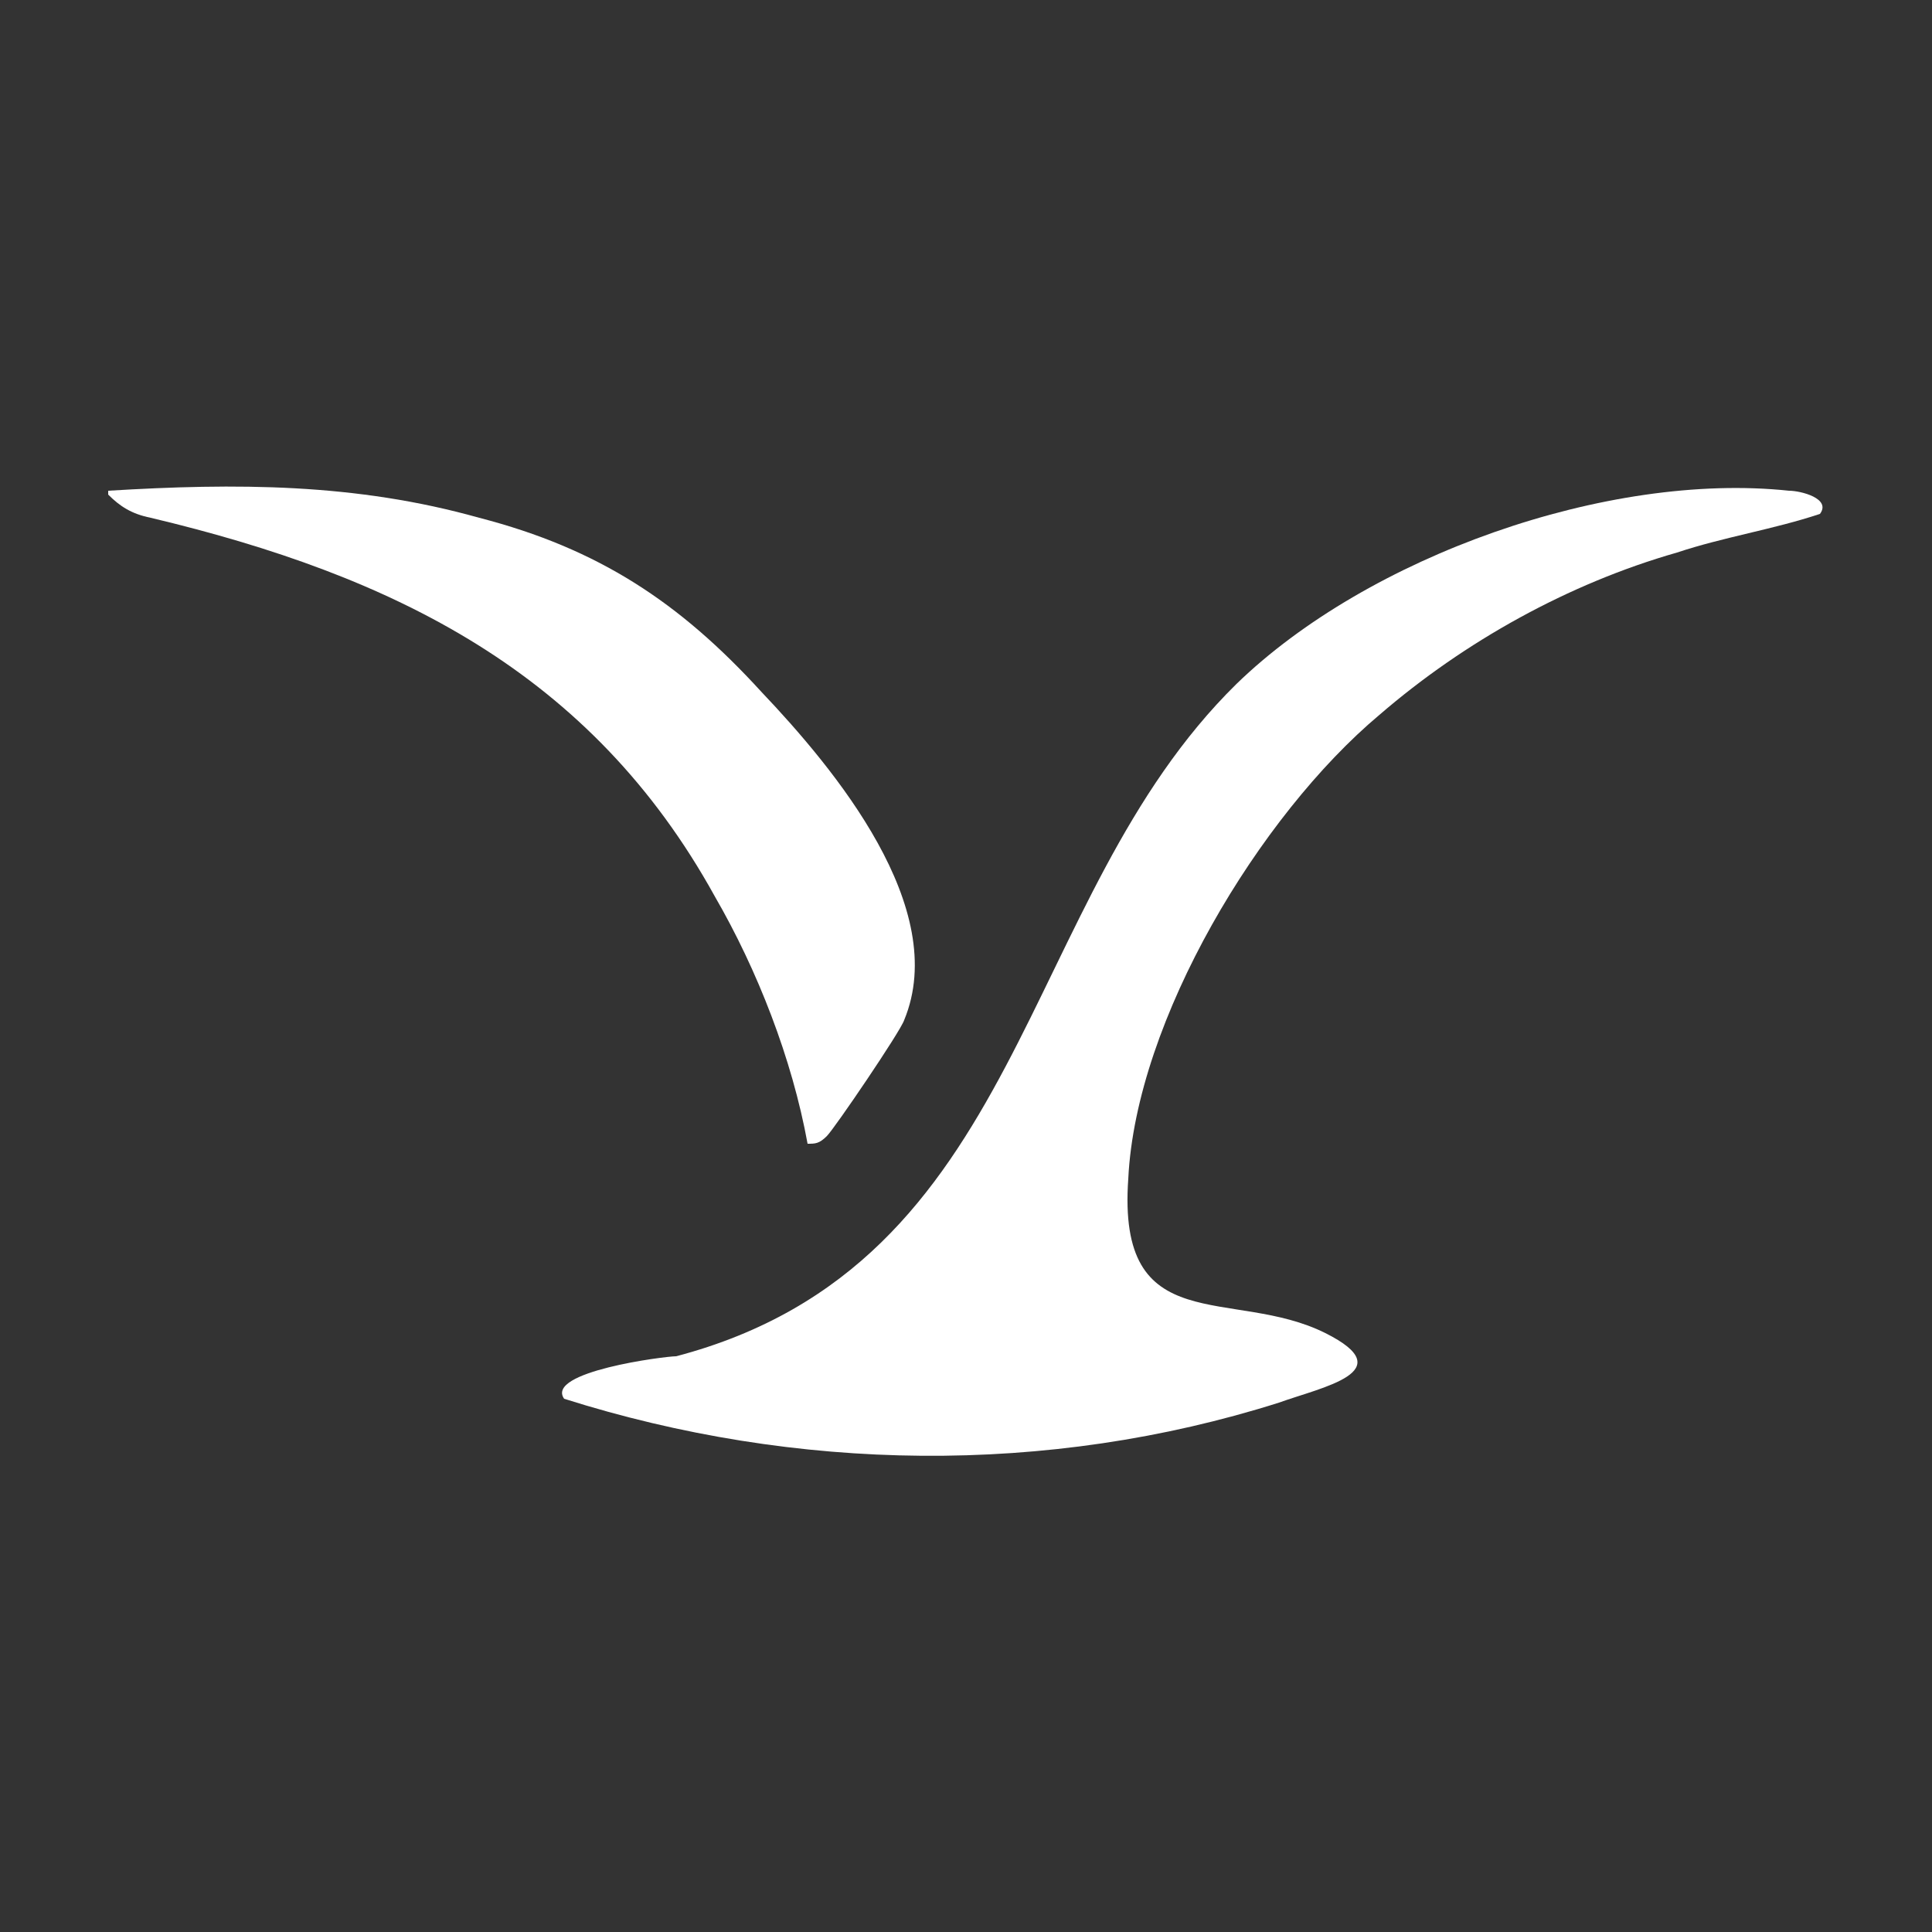
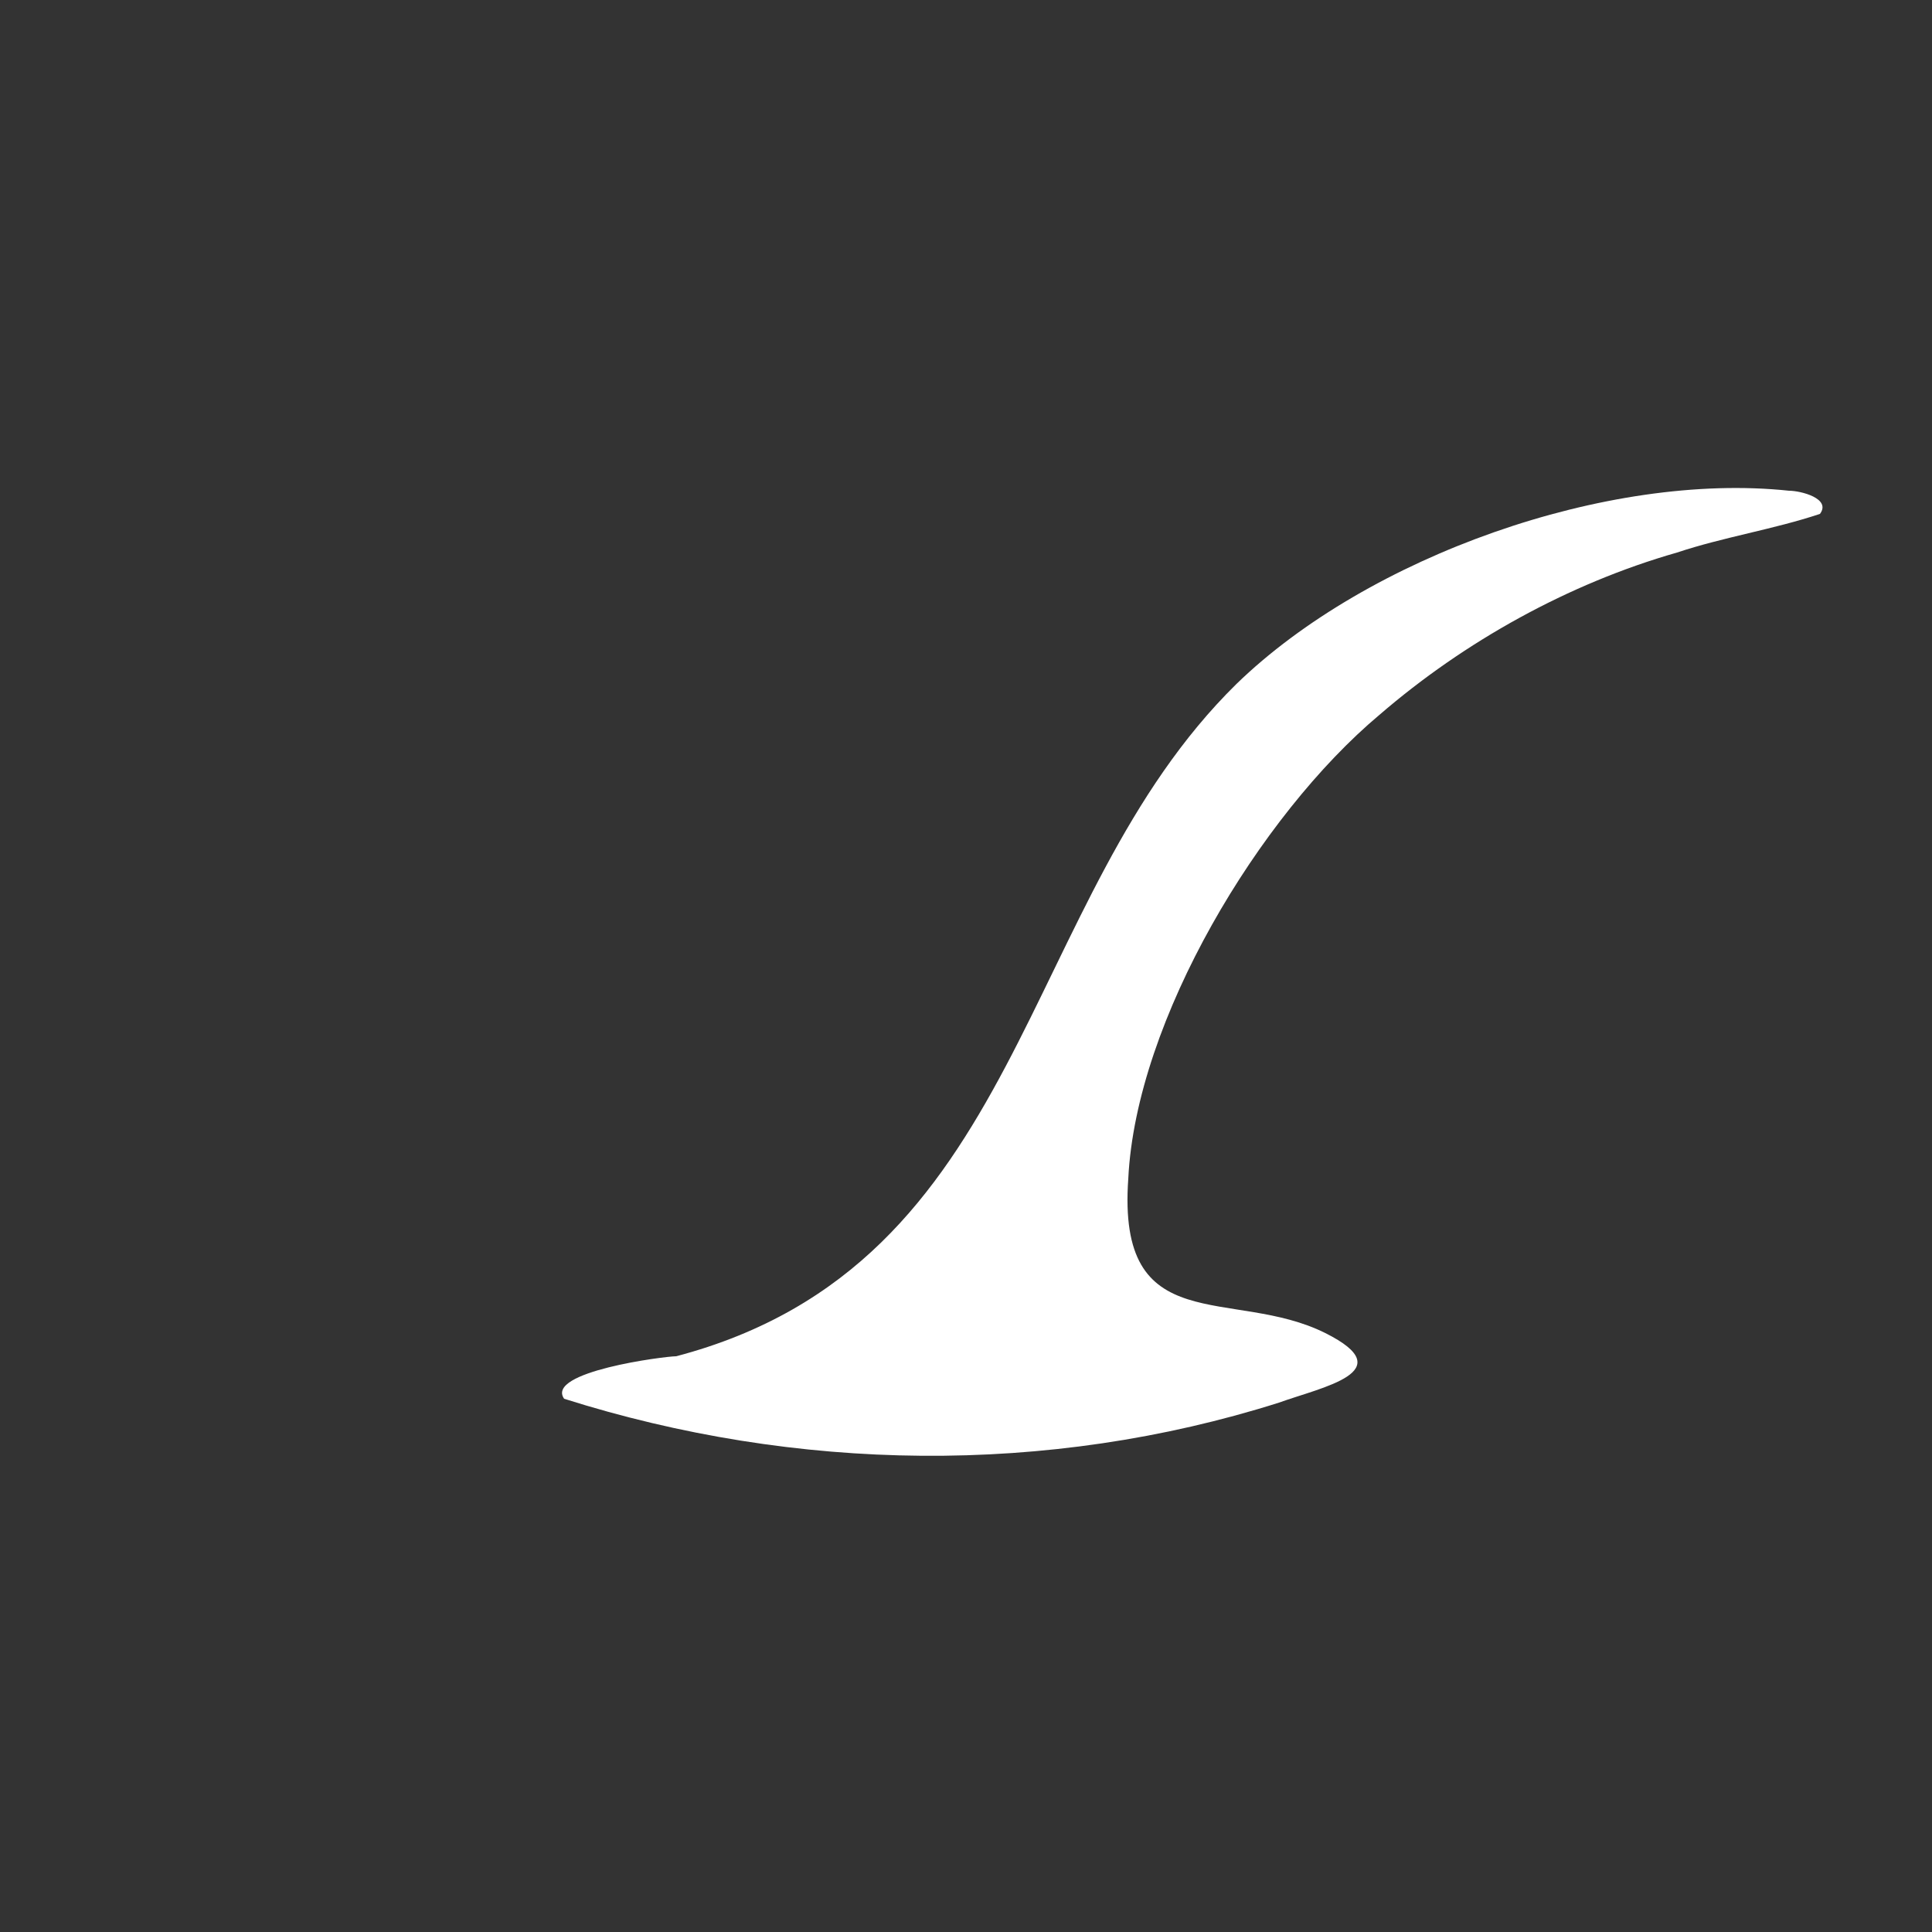
<svg xmlns="http://www.w3.org/2000/svg" version="1.1" id="Capa_1" x="0px" y="0px" viewBox="0 0 50 50" style="enable-background:new 0 0 50 50;" xml:space="preserve">
  <rect x="0" y="0" width="50" height="50" fill="#333333" stroke="none" />
  <style type="text/css">
	.st0{fill:#FFFFFF;}
</style>
  <g>
    <path class="st0" d="M35.7,18.5c-3.1,2.6-6.3,7.9-6.5,12c-0.3,4.2,2.7,2.8,5.1,4c2,1-0.1,1.4-1.2,1.8c-6,1.9-12.5,1.8-18.5-0.1   c-0.5-0.7,2.6-1.1,2.9-1.1c9.1-2.4,8.8-11.8,14.5-17.4c3.4-3.3,9.6-5.5,14.3-5c0.3,0,1.1,0.2,0.8,0.6c-1.2,0.4-2.5,0.6-3.7,1   C40.6,15.1,37.9,16.6,35.7,18.5z" />
-     <path class="st0" d="M19.7,17.9c1.9,2,4.9,5.6,3.7,8.5c-0.1,0.3-1.8,2.8-2,3s-0.3,0.2-0.5,0.2l0,0c-0.4-2.2-1.3-4.5-2.4-6.4   c-3.2-5.8-8.3-8.3-14.6-9.8c-0.5-0.1-0.8-0.3-1.1-0.6v-0.1c3.3-0.2,6.4-0.2,9.6,0.7C15.5,14.2,17.6,15.6,19.7,17.9z" />
  </g>
</svg>